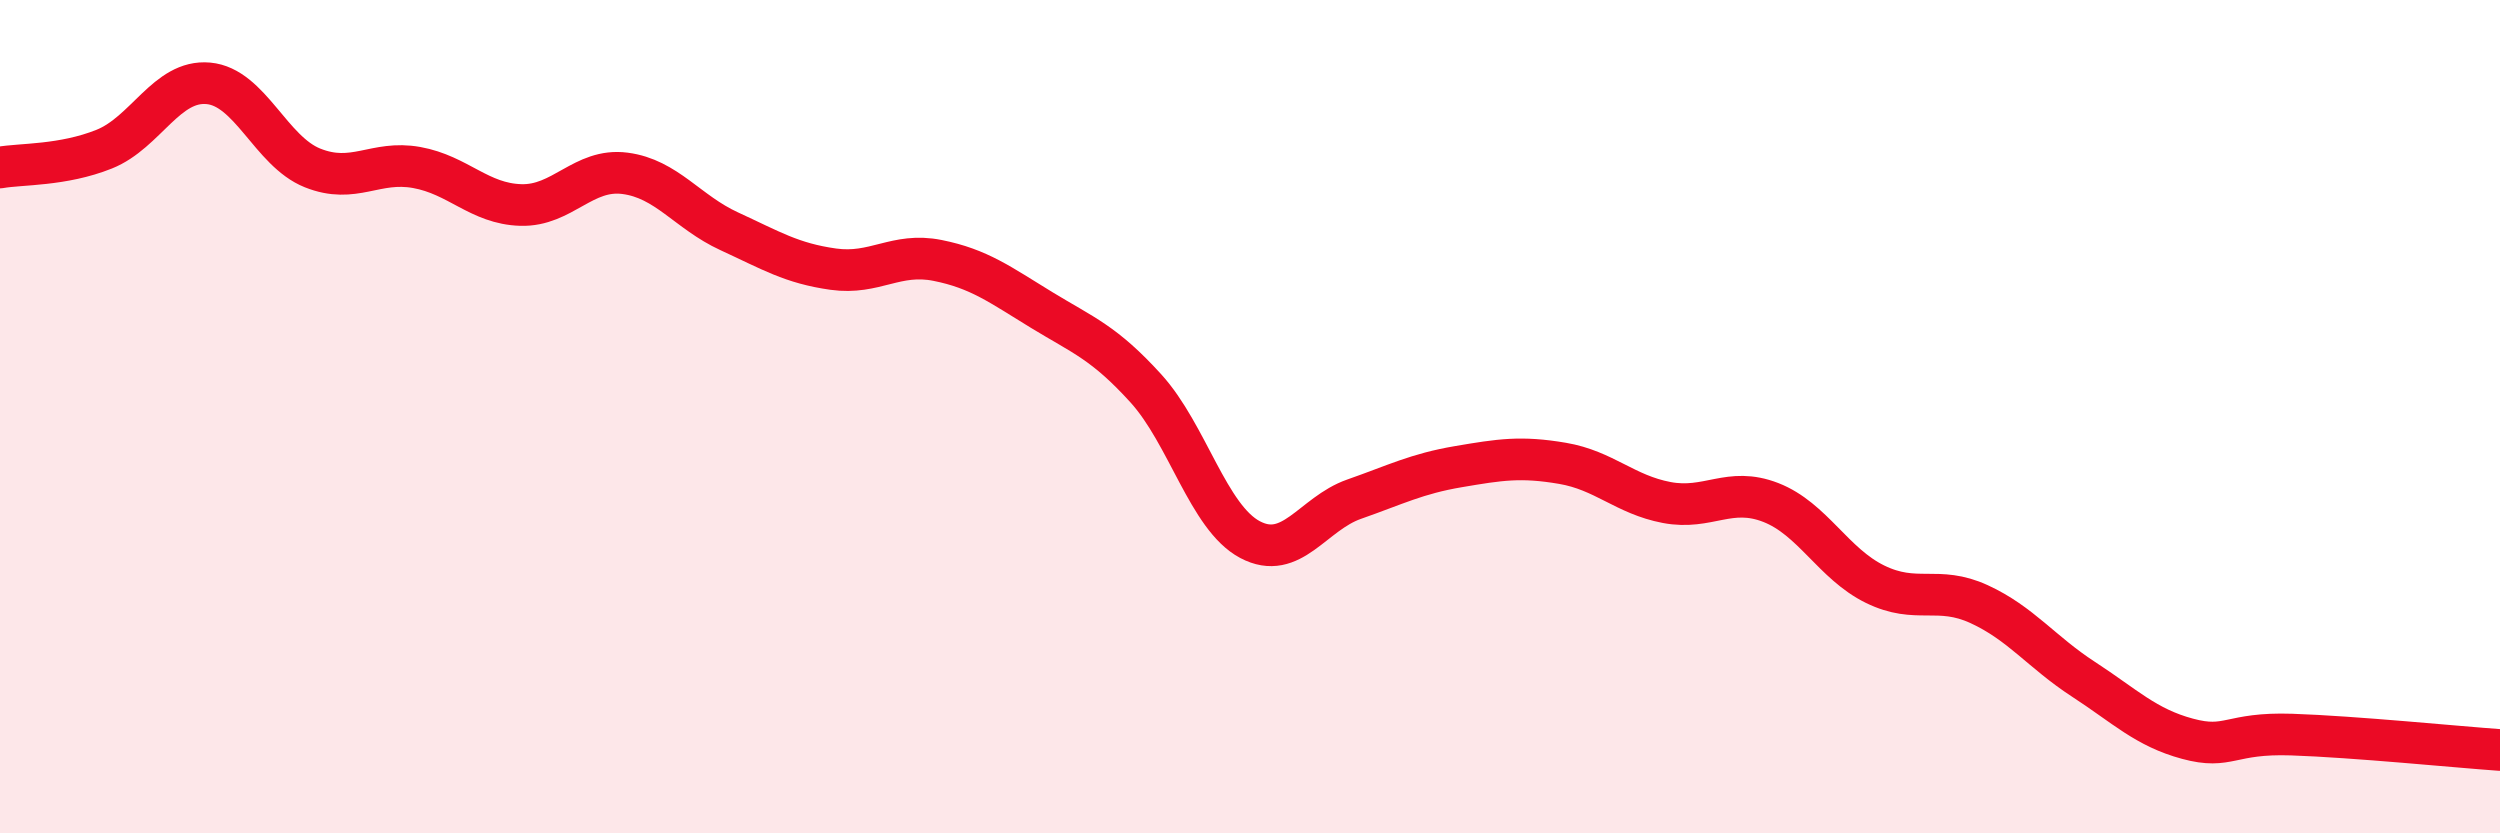
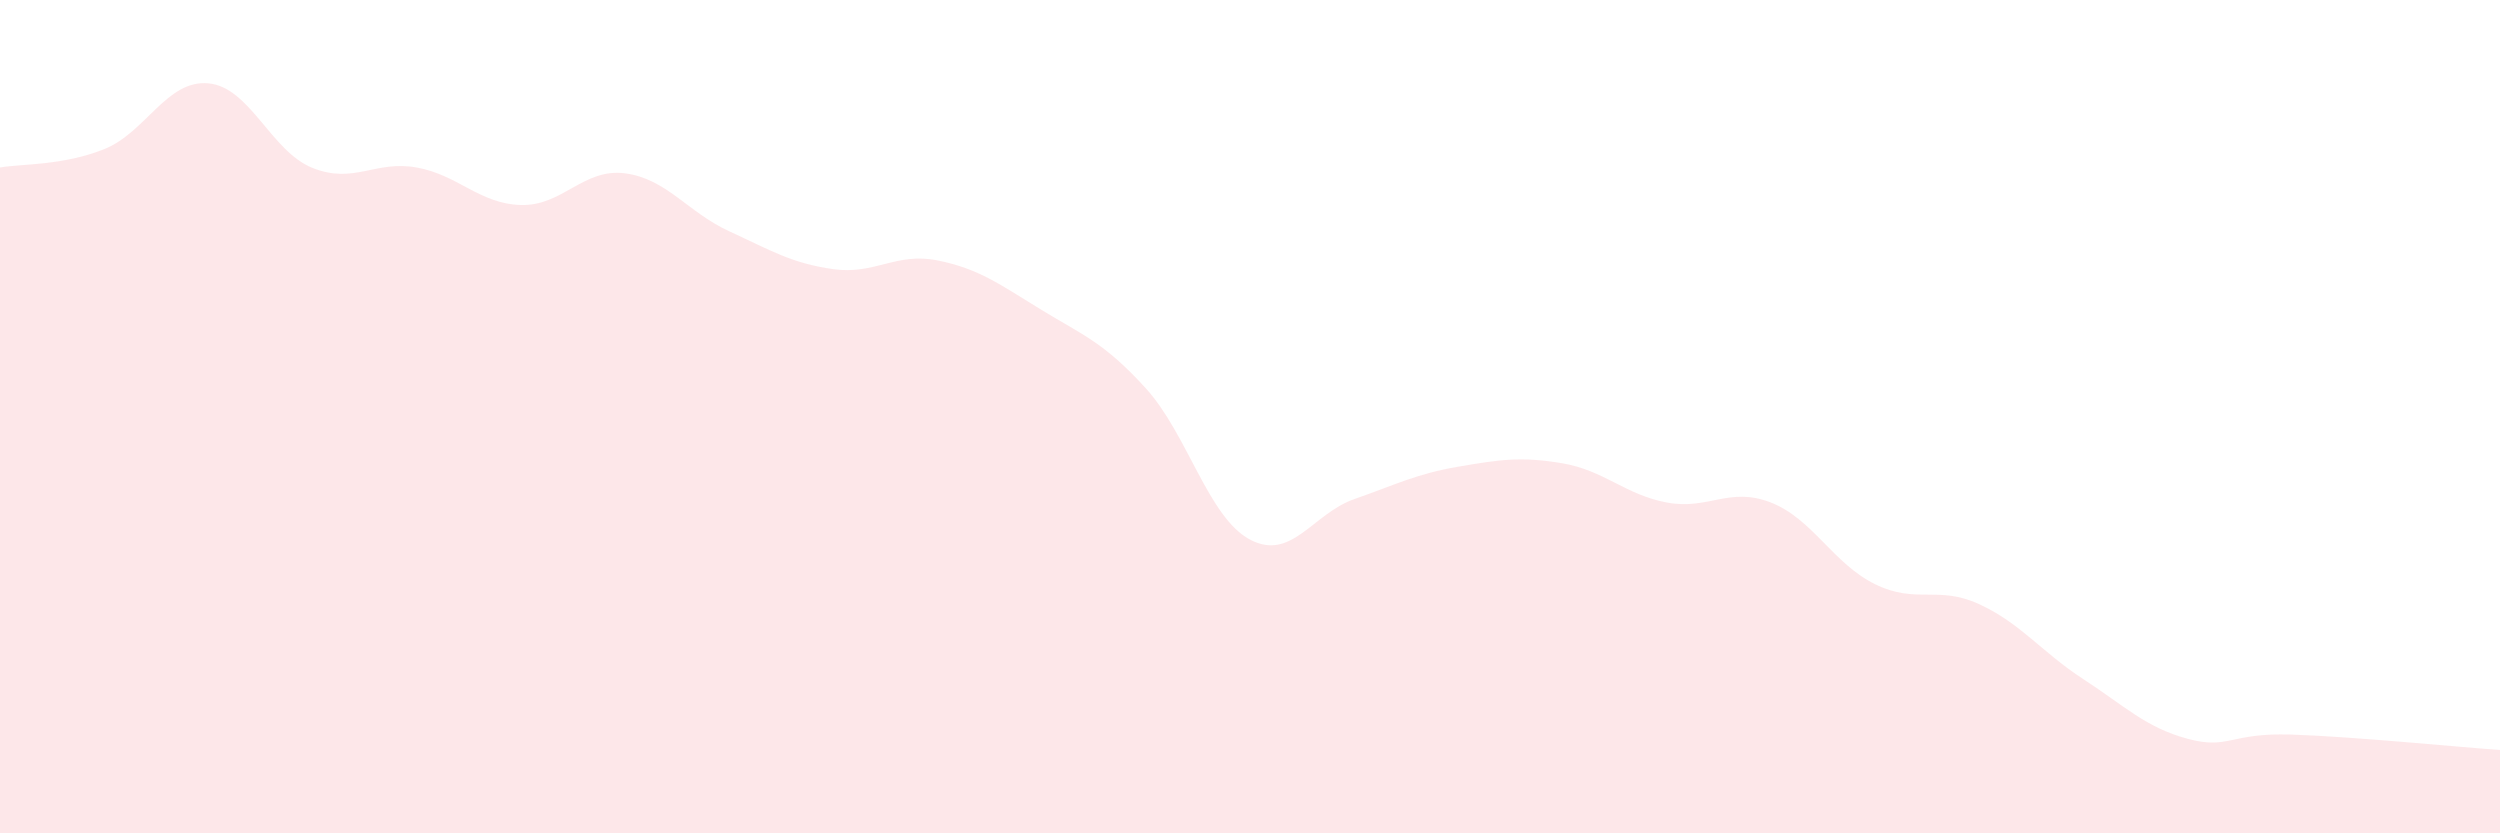
<svg xmlns="http://www.w3.org/2000/svg" width="60" height="20" viewBox="0 0 60 20">
  <path d="M 0,4.02 C 0.5,3.93 1.5,3.98 2.5,3.58 C 3.5,3.18 4,1.91 5,2 C 6,2.09 6.5,3.63 7.5,4.03 C 8.5,4.43 9,3.84 10,4.02 C 11,4.2 11.5,4.89 12.5,4.92 C 13.5,4.95 14,4.03 15,4.16 C 16,4.29 16.5,5.09 17.5,5.55 C 18.5,6.01 19,6.32 20,6.46 C 21,6.6 21.5,6.05 22.5,6.25 C 23.5,6.45 24,6.83 25,7.44 C 26,8.05 26.5,8.22 27.5,9.32 C 28.5,10.42 29,12.42 30,12.95 C 31,13.48 31.5,12.33 32.5,11.98 C 33.5,11.63 34,11.37 35,11.2 C 36,11.03 36.5,10.95 37.5,11.12 C 38.5,11.29 39,11.87 40,12.06 C 41,12.25 41.5,11.67 42.5,12.06 C 43.5,12.45 44,13.53 45,14.02 C 46,14.51 46.5,14.04 47.5,14.5 C 48.5,14.96 49,15.65 50,16.3 C 51,16.95 51.5,17.46 52.5,17.73 C 53.5,18 53.5,17.58 55,17.63 C 56.5,17.68 59,17.93 60,18L60 20L0 20Z" fill="#EB0A25" opacity="0.1" stroke-linecap="round" stroke-linejoin="round" />
-   <path d="M 0,4.02 C 0.5,3.93 1.5,3.98 2.5,3.58 C 3.5,3.18 4,1.91 5,2 C 6,2.09 6.5,3.63 7.5,4.03 C 8.5,4.43 9,3.84 10,4.02 C 11,4.2 11.5,4.89 12.5,4.92 C 13.5,4.95 14,4.03 15,4.16 C 16,4.29 16.5,5.09 17.5,5.55 C 18.5,6.01 19,6.32 20,6.46 C 21,6.6 21.5,6.05 22.5,6.25 C 23.5,6.45 24,6.83 25,7.44 C 26,8.05 26.5,8.22 27.5,9.32 C 28.5,10.42 29,12.42 30,12.95 C 31,13.48 31.5,12.33 32.5,11.98 C 33.5,11.63 34,11.37 35,11.2 C 36,11.03 36.5,10.95 37.5,11.12 C 38.5,11.29 39,11.87 40,12.06 C 41,12.25 41.5,11.67 42.5,12.06 C 43.5,12.45 44,13.53 45,14.02 C 46,14.51 46.5,14.04 47.5,14.5 C 48.5,14.96 49,15.65 50,16.3 C 51,16.95 51.5,17.46 52.5,17.73 C 53.5,18 53.5,17.58 55,17.63 C 56.5,17.68 59,17.93 60,18" stroke="#EB0A25" stroke-width="1" fill="none" stroke-linecap="round" stroke-linejoin="round" />
</svg>